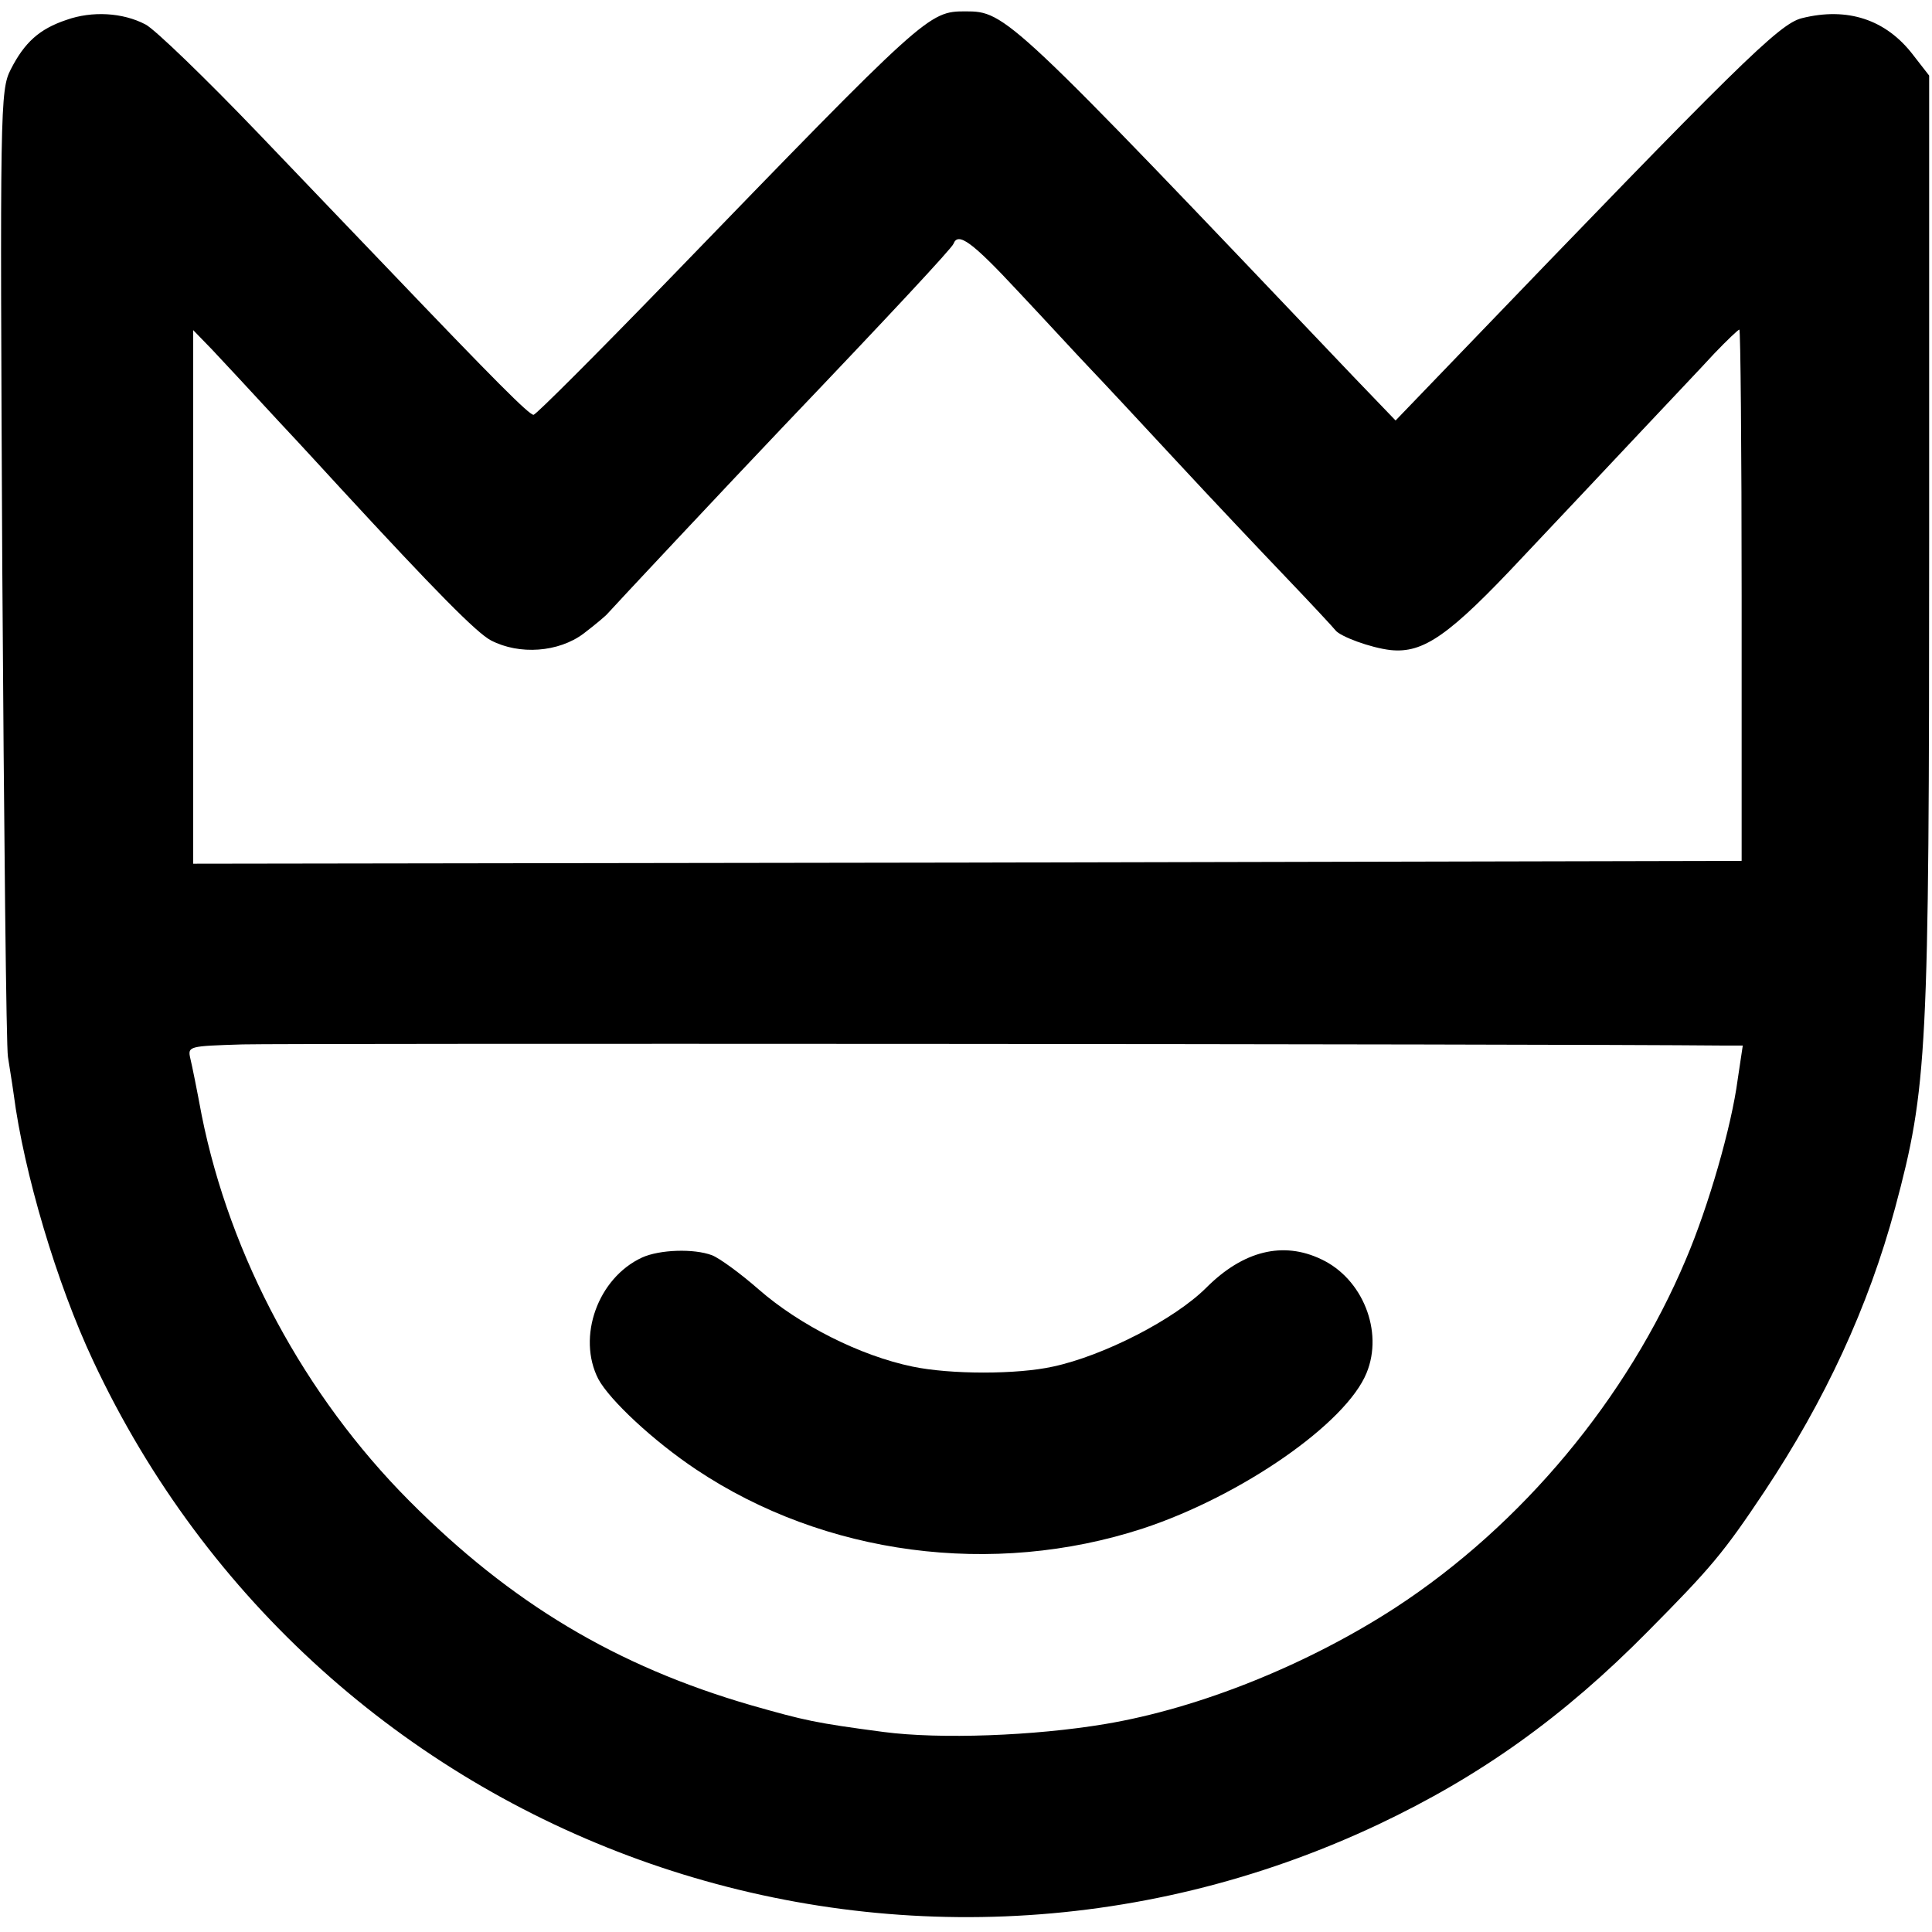
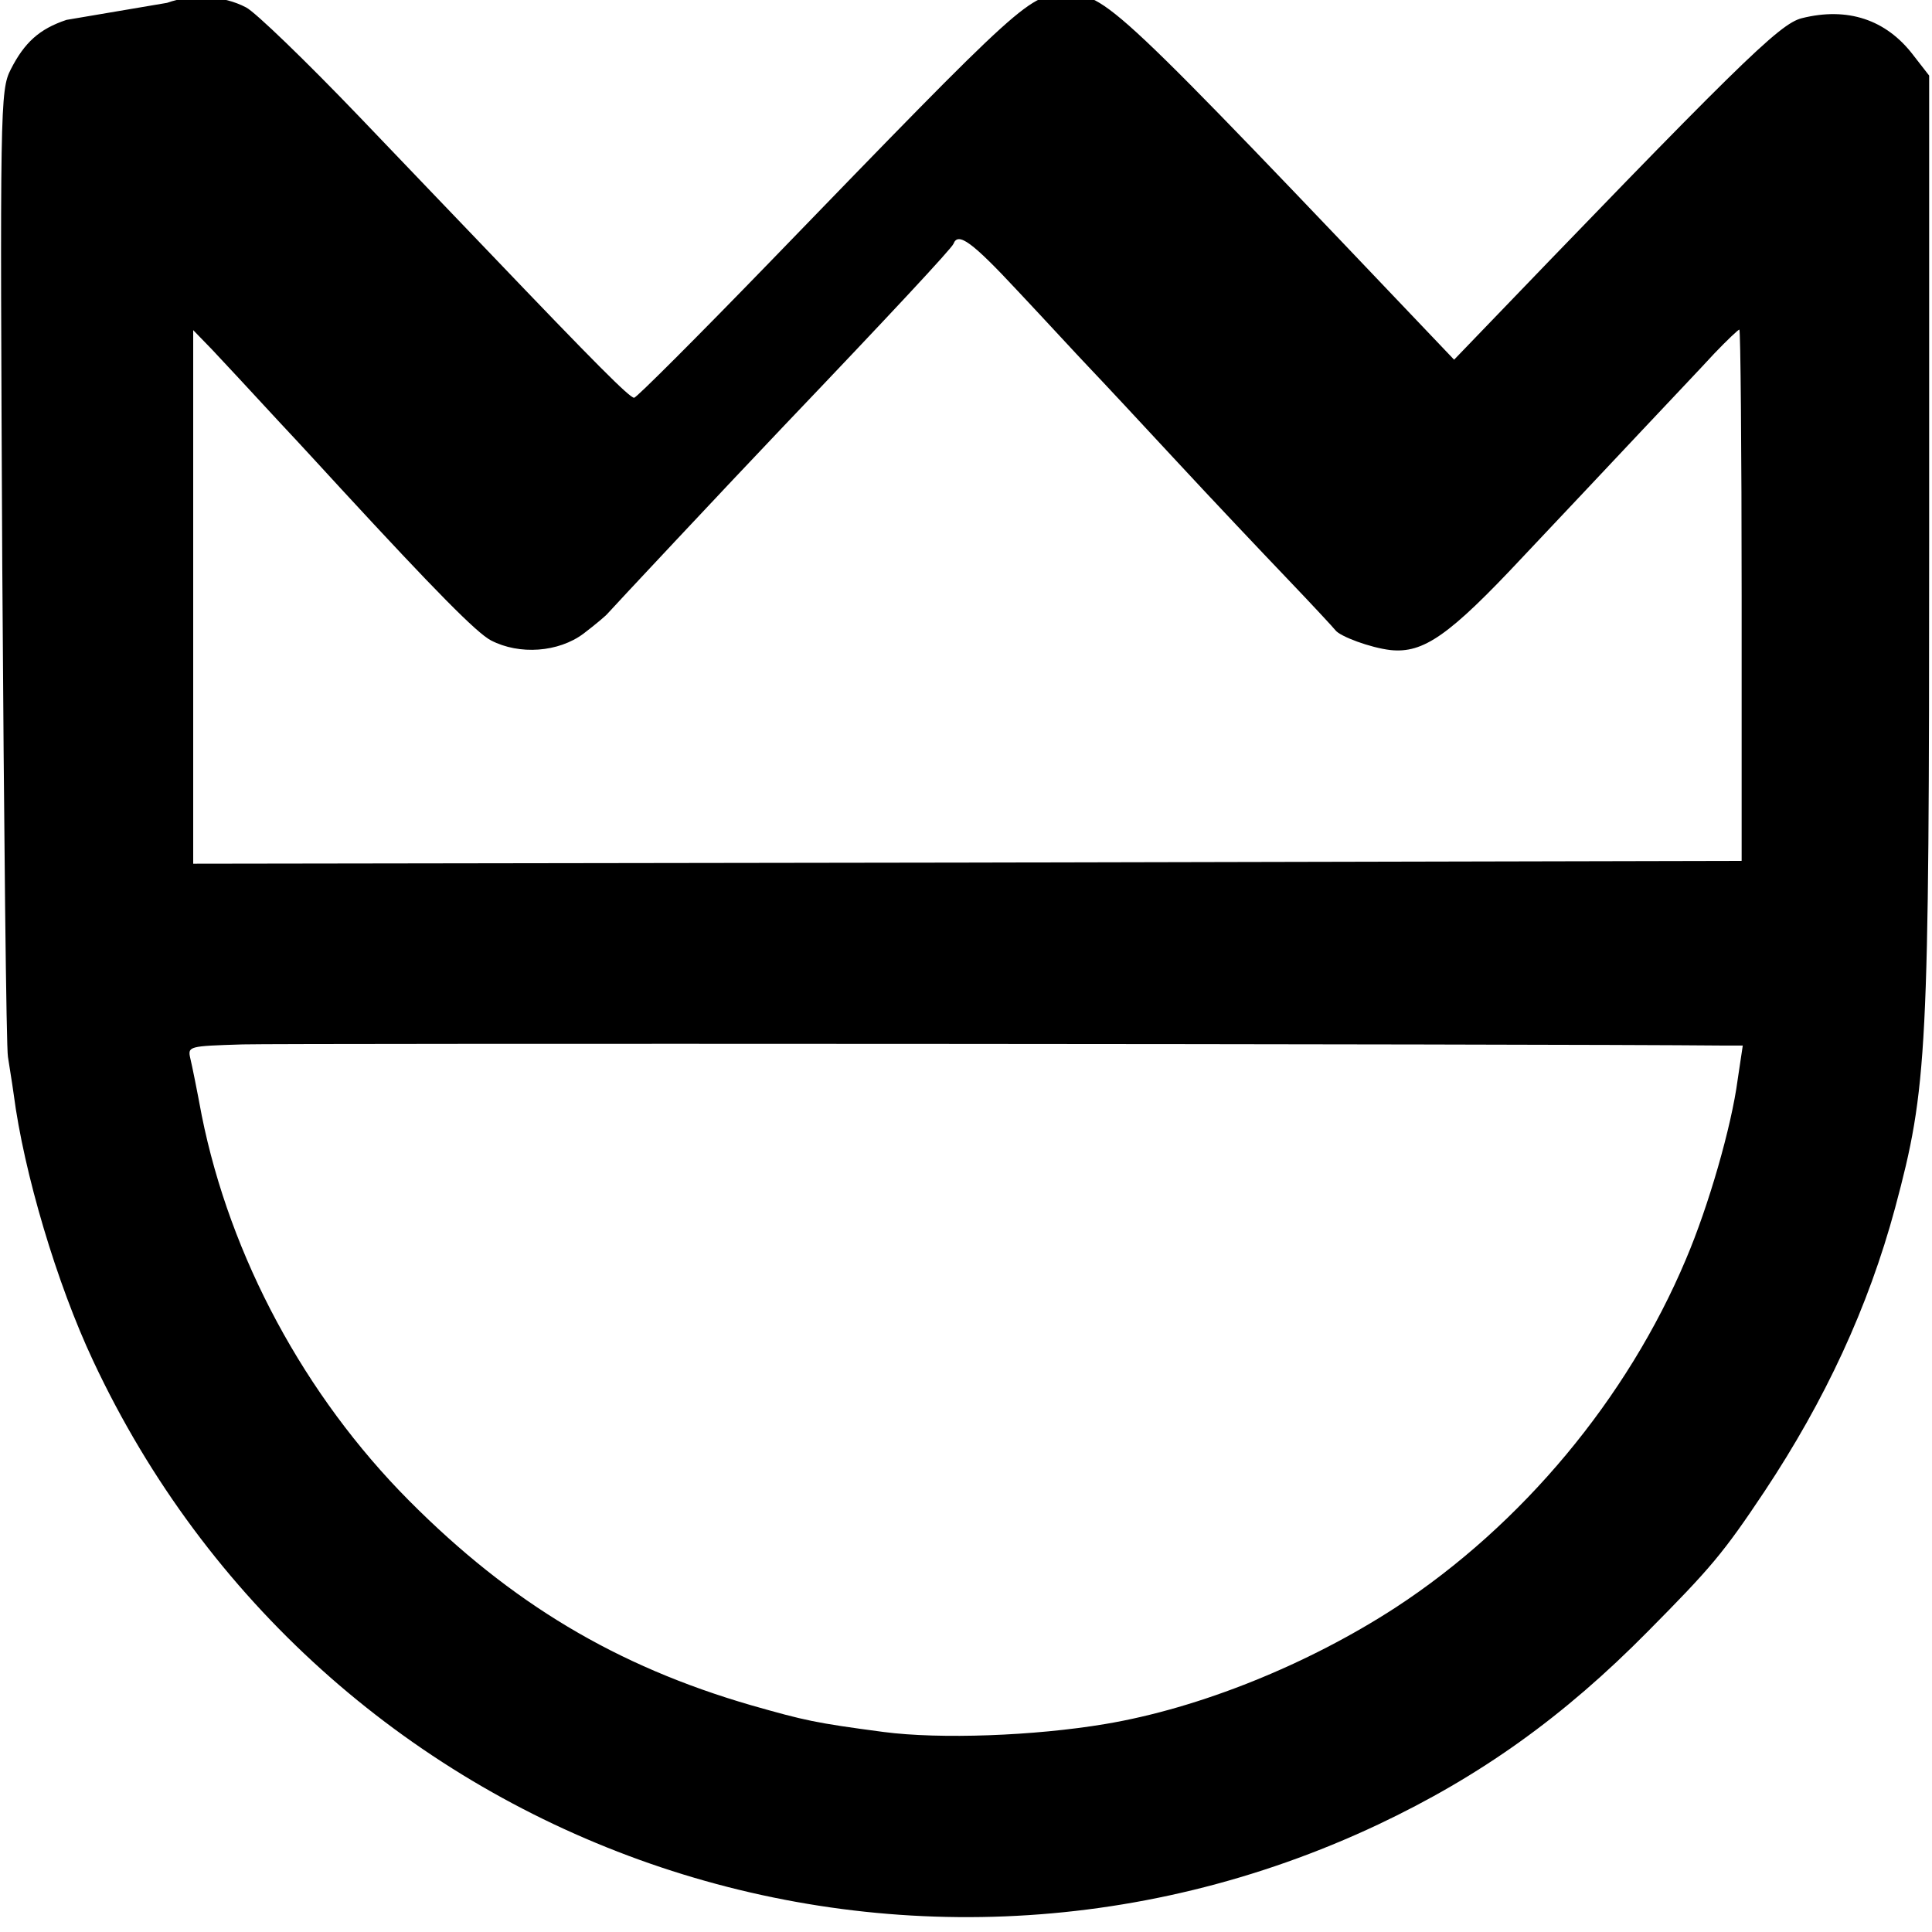
<svg xmlns="http://www.w3.org/2000/svg" version="1.0" width="340pt" height="340pt" viewBox="0 0 340 340" preserveAspectRatio="xMidYMid meet">
  <g transform="translate(0,340) scale(0.1,-0.1)" fill="#000000" stroke="none">
-     <path d="M117 3365 c-48 -16 -74 -40 -98 -87 -19 -37 -19 -66 -15 -875 3 -461 7 -849 10 -863 2 -14 7 -43 10 -65 18 -139 76 -334 140 -470 399 -852 1410 -1217 2261 -816 180 85 327 190 475 340 111 112 133 138 205 246 107 161 183 325 230 499 57 213 60 269 60 1179 l0 814 -28 36 c-48 63 -116 85 -196 65 -40 -10 -110 -79 -612 -601 l-103 -107 -74 77 c-607 638 -612 643 -683 643 -65 0 -69 -4 -523 -473 -126 -130 -233 -237 -237 -237 -8 0 -66 58 -259 260 -30 31 -131 137 -225 235 -93 97 -183 184 -199 192 -40 21 -94 24 -139 8z m1674 -477 c48 -51 104 -112 125 -134 22 -23 91 -97 154 -165 63 -68 151 -161 195 -207 44 -46 82 -87 85 -91 8 -11 62 -31 97 -35 58 -6 103 25 233 164 69 73 164 174 211 224 47 50 104 110 126 134 22 23 42 42 44 42 2 0 4 -210 4 -468 l0 -467 -1363 -3 -1362 -2 0 469 0 470 33 -34 c17 -18 70 -75 117 -126 47 -50 96 -104 110 -119 166 -180 239 -254 264 -267 50 -26 119 -21 163 12 21 16 40 32 43 36 5 6 210 225 310 330 188 197 295 312 298 320 8 21 32 4 113 -83z m1240 -1328 l36 0 -9 -60 c-11 -83 -51 -222 -91 -316 -103 -245 -289 -468 -511 -613 -154 -100 -344 -177 -511 -205 -125 -21 -291 -27 -390 -14 -121 16 -138 20 -233 47 -238 69 -423 180 -602 360 -184 185 -315 429 -365 678 -8 43 -17 88 -20 100 -5 22 -3 22 92 25 71 2 2290 1 2604 -2z" />
-     <path d="M1130 1187 c-78 -36 -115 -140 -77 -214 20 -37 97 -109 172 -159 226 -151 522 -190 786 -104 173 57 358 185 394 274 30 73 -7 166 -80 200 -67 32 -137 15 -202 -50 -56 -56 -181 -120 -270 -139 -63 -14 -180 -14 -247 0 -92 19 -199 73 -271 136 -32 28 -69 55 -82 60 -32 12 -92 10 -123 -4z" />
+     <path d="M117 3365 c-48 -16 -74 -40 -98 -87 -19 -37 -19 -66 -15 -875 3 -461 7 -849 10 -863 2 -14 7 -43 10 -65 18 -139 76 -334 140 -470 399 -852 1410 -1217 2261 -816 180 85 327 190 475 340 111 112 133 138 205 246 107 161 183 325 230 499 57 213 60 269 60 1179 l0 814 -28 36 c-48 63 -116 85 -196 65 -40 -10 -110 -79 -612 -601 c-607 638 -612 643 -683 643 -65 0 -69 -4 -523 -473 -126 -130 -233 -237 -237 -237 -8 0 -66 58 -259 260 -30 31 -131 137 -225 235 -93 97 -183 184 -199 192 -40 21 -94 24 -139 8z m1674 -477 c48 -51 104 -112 125 -134 22 -23 91 -97 154 -165 63 -68 151 -161 195 -207 44 -46 82 -87 85 -91 8 -11 62 -31 97 -35 58 -6 103 25 233 164 69 73 164 174 211 224 47 50 104 110 126 134 22 23 42 42 44 42 2 0 4 -210 4 -468 l0 -467 -1363 -3 -1362 -2 0 469 0 470 33 -34 c17 -18 70 -75 117 -126 47 -50 96 -104 110 -119 166 -180 239 -254 264 -267 50 -26 119 -21 163 12 21 16 40 32 43 36 5 6 210 225 310 330 188 197 295 312 298 320 8 21 32 4 113 -83z m1240 -1328 l36 0 -9 -60 c-11 -83 -51 -222 -91 -316 -103 -245 -289 -468 -511 -613 -154 -100 -344 -177 -511 -205 -125 -21 -291 -27 -390 -14 -121 16 -138 20 -233 47 -238 69 -423 180 -602 360 -184 185 -315 429 -365 678 -8 43 -17 88 -20 100 -5 22 -3 22 92 25 71 2 2290 1 2604 -2z" />
  </g>
</svg>